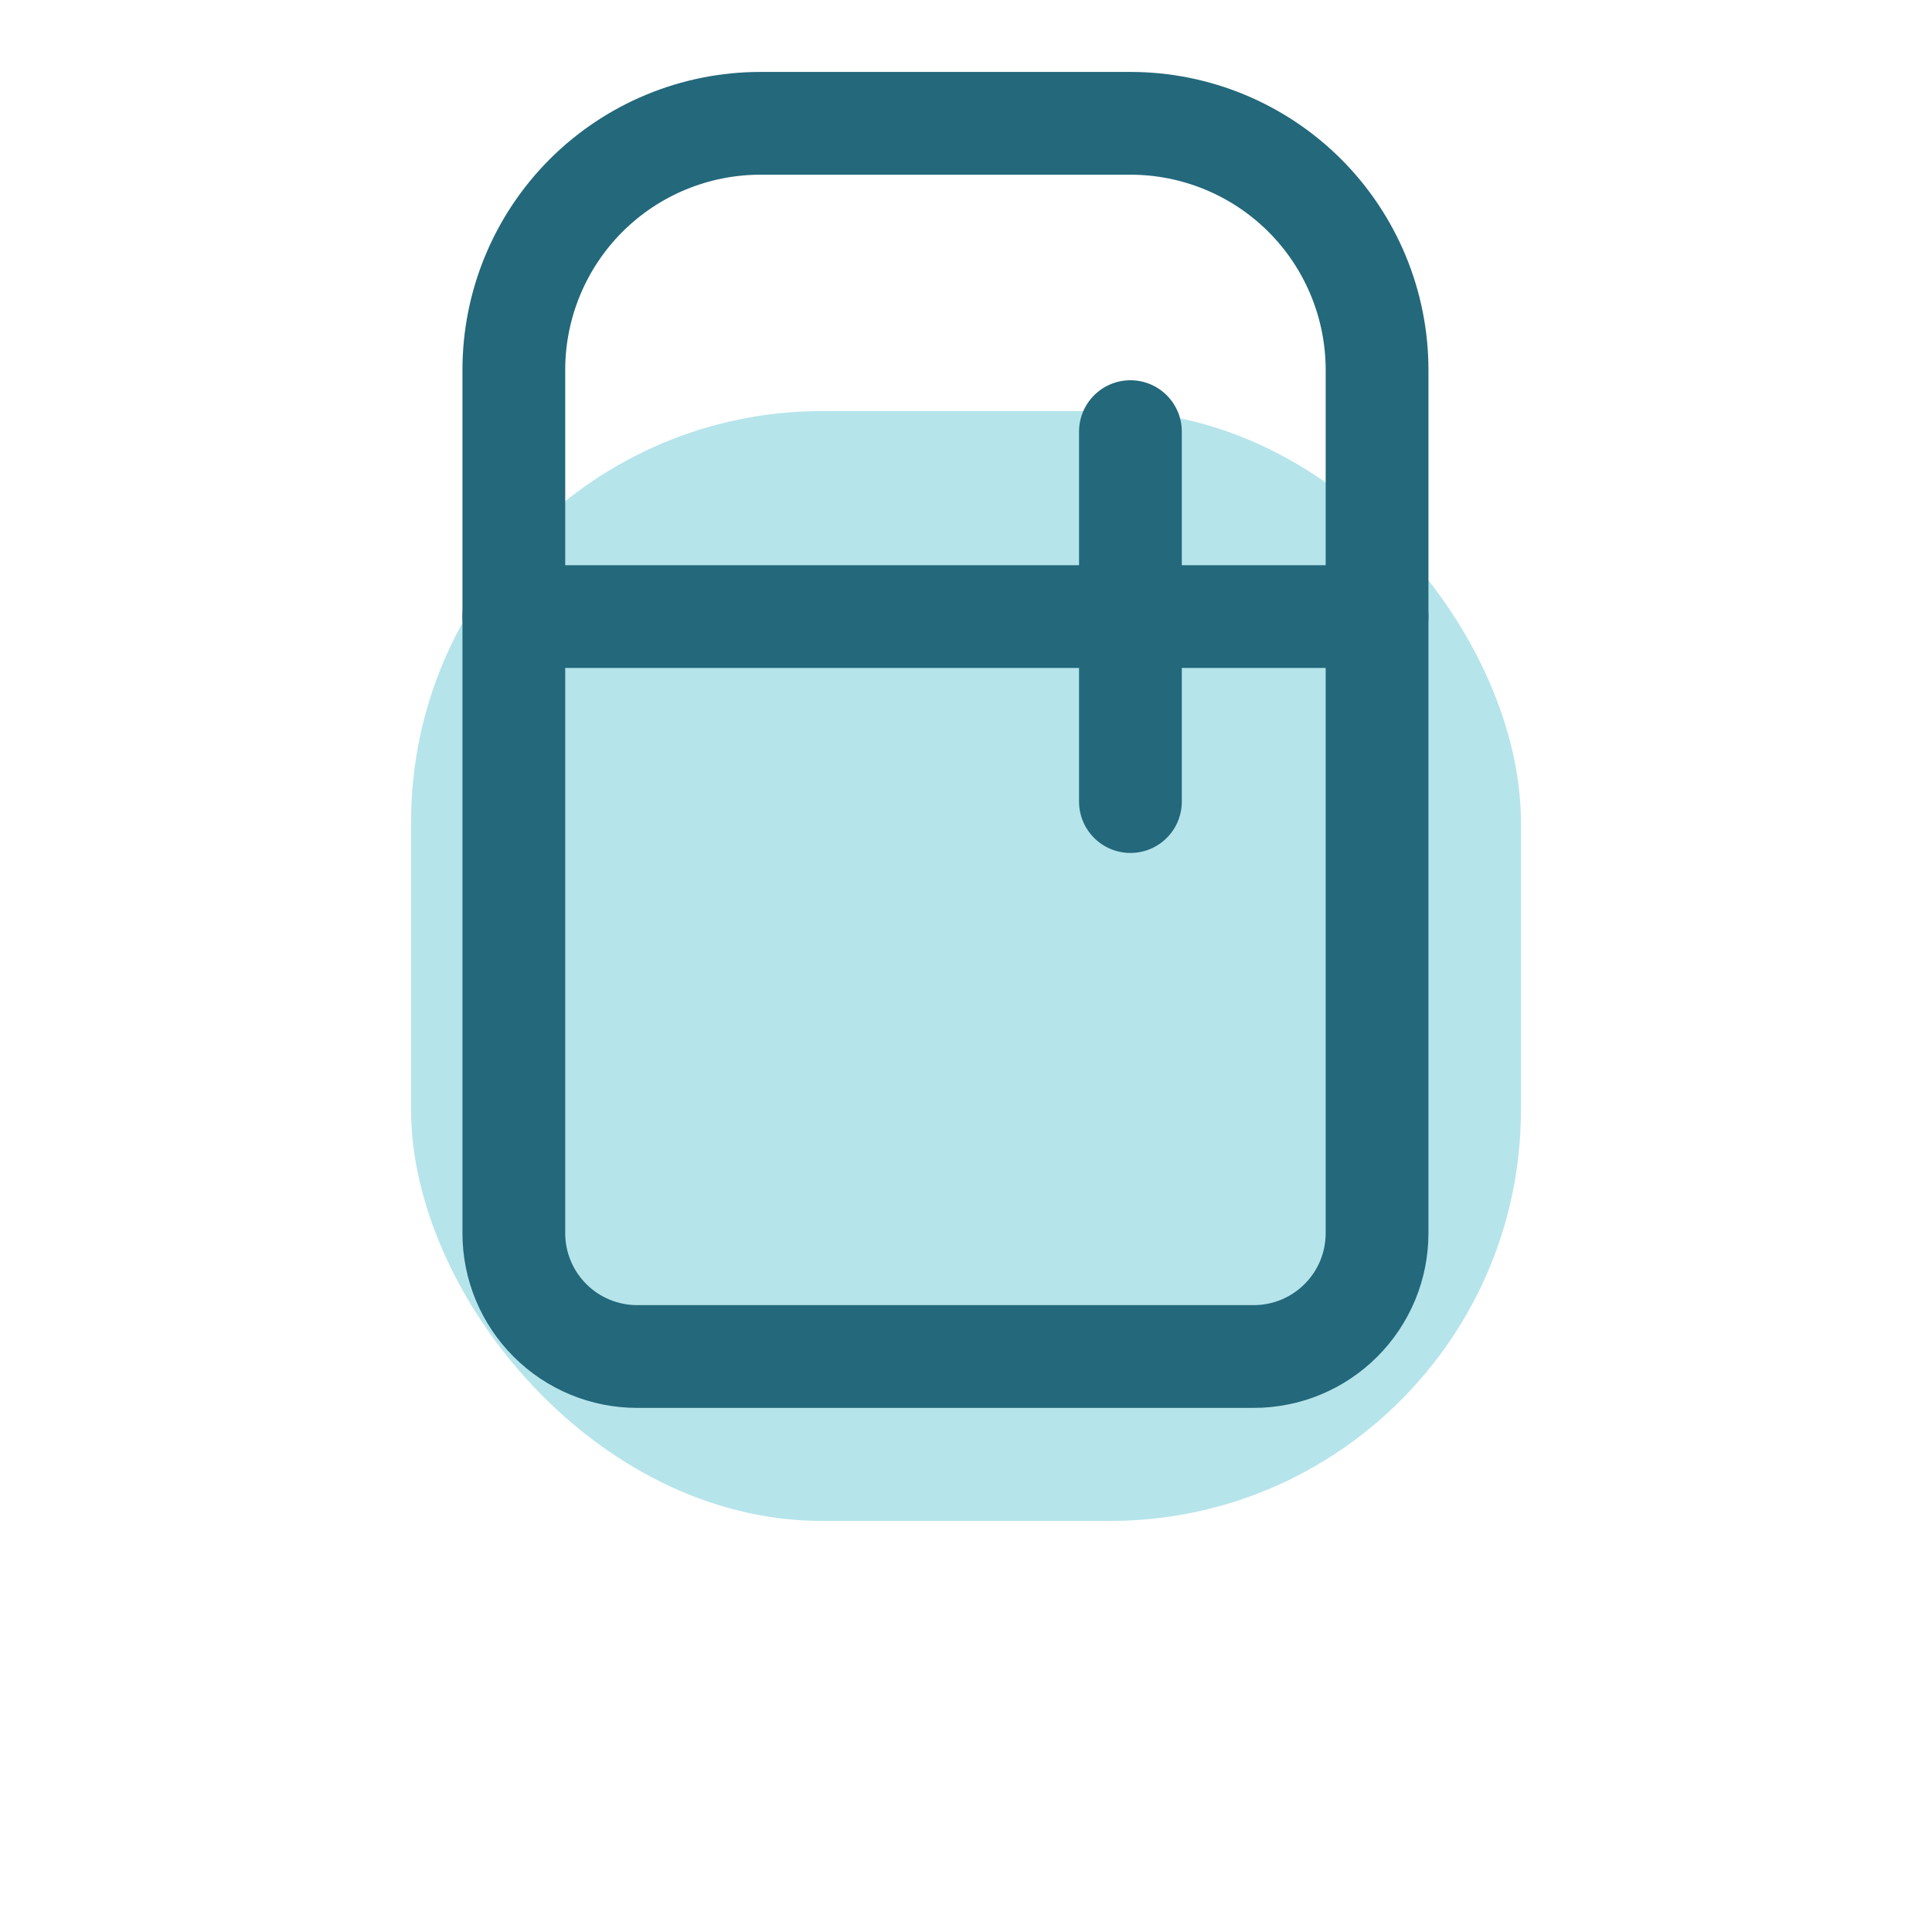
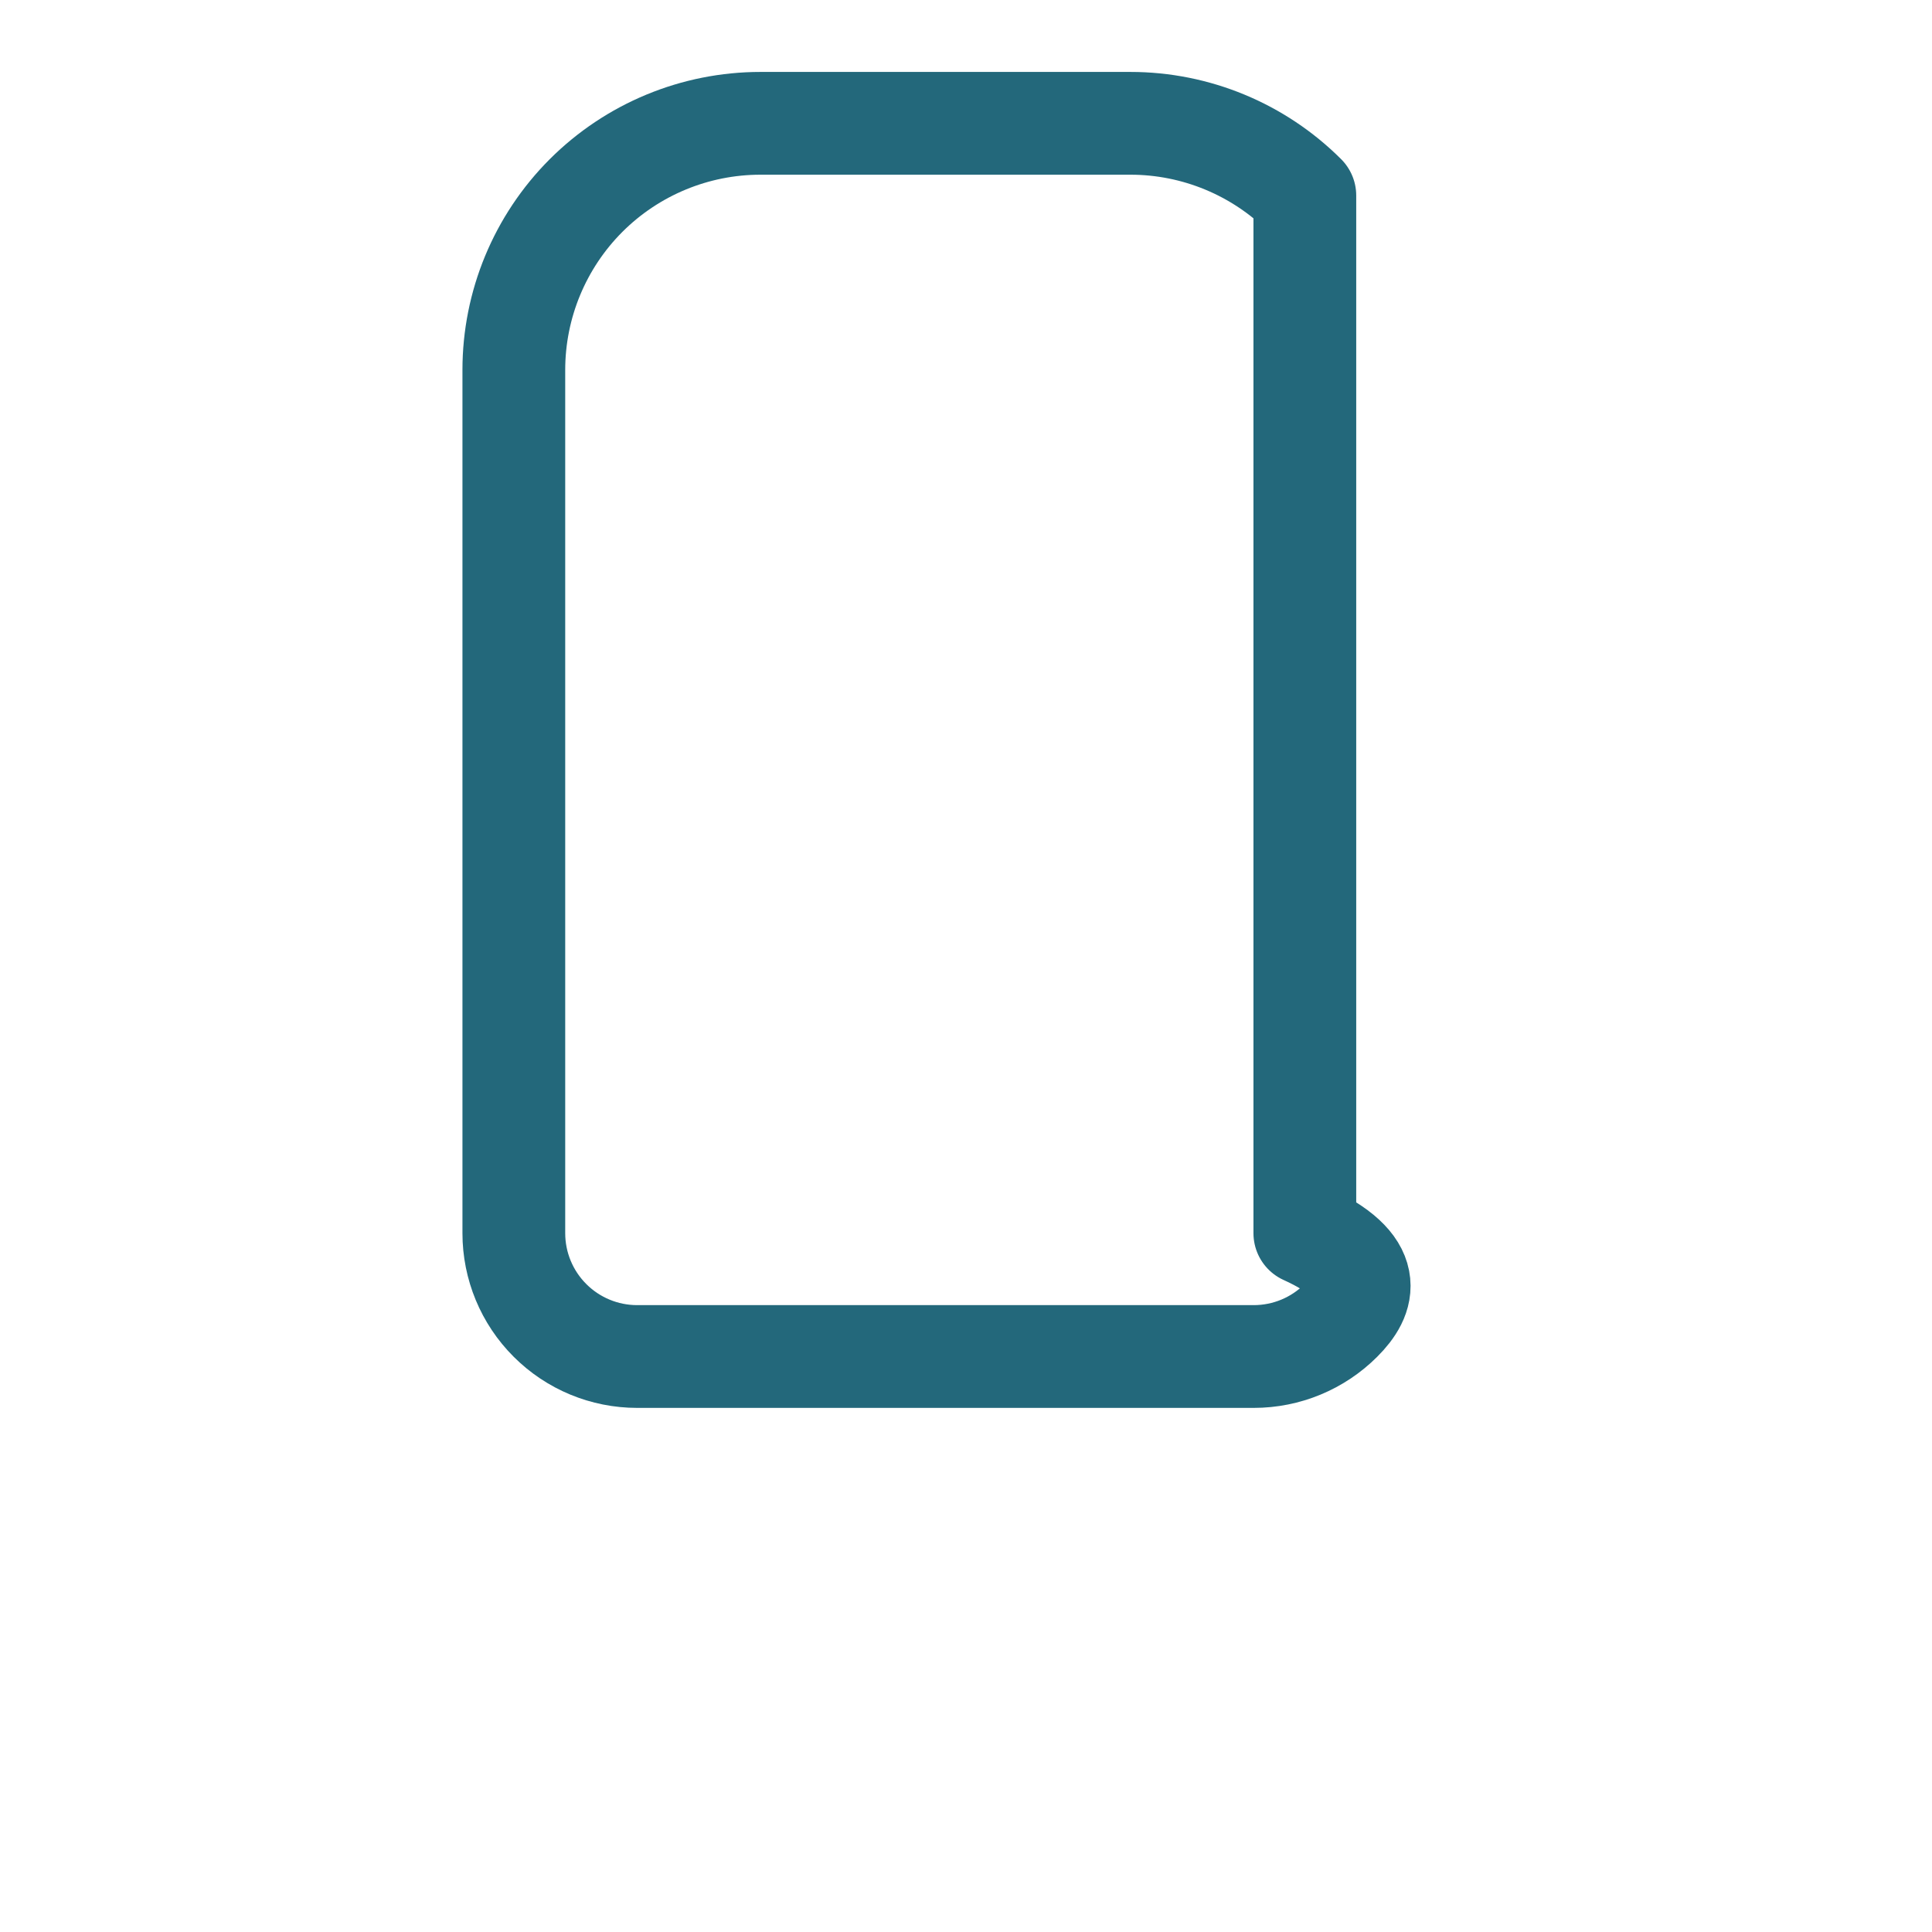
<svg xmlns="http://www.w3.org/2000/svg" width="47" height="47" viewBox="0 0 47 47" fill="none">
  <g filter="url(#filter0_f_967_11577)">
-     <rect x="10" y="10" width="27" height="27" rx="10" fill="#4ABDCE" fill-opacity="0.4" />
-   </g>
-   <path d="M12.5 9C12.5 7.409 13.132 5.883 14.257 4.757C15.383 3.632 16.909 3 18.5 3H27.5C29.091 3 30.617 3.632 31.743 4.757C32.868 5.883 33.5 7.409 33.5 9V30C33.5 30.796 33.184 31.559 32.621 32.121C32.059 32.684 31.296 33 30.5 33H15.5C14.704 33 13.941 32.684 13.379 32.121C12.816 31.559 12.5 30.796 12.5 30V9Z" stroke="#23687B" stroke-width="2.5" stroke-linecap="round" stroke-linejoin="round" />
-   <path d="M12.5 15H33.5" stroke="#23687B" stroke-width="2.5" stroke-linecap="round" stroke-linejoin="round" />
-   <path d="M27.5 10.5V19.5" stroke="#23687B" stroke-width="2.5" stroke-linecap="round" stroke-linejoin="round" />
+     </g>
+   <path d="M12.5 9C12.5 7.409 13.132 5.883 14.257 4.757C15.383 3.632 16.909 3 18.5 3H27.5C29.091 3 30.617 3.632 31.743 4.757V30C33.5 30.796 33.184 31.559 32.621 32.121C32.059 32.684 31.296 33 30.5 33H15.5C14.704 33 13.941 32.684 13.379 32.121C12.816 31.559 12.5 30.796 12.5 30V9Z" stroke="#23687B" stroke-width="2.5" stroke-linecap="round" stroke-linejoin="round" />
  <defs>
    <filter id="filter0_f_967_11577" x="0" y="0" width="47" height="47" filterUnits="userSpaceOnUse" color-interpolation-filters="sRGB">
      <feFlood flood-opacity="0" result="BackgroundImageFix" />
      <feBlend mode="normal" in="SourceGraphic" in2="BackgroundImageFix" result="shape" />
      <feGaussianBlur stdDeviation="5" result="effect1_foregroundBlur_967_11577" />
    </filter>
  </defs>
</svg>